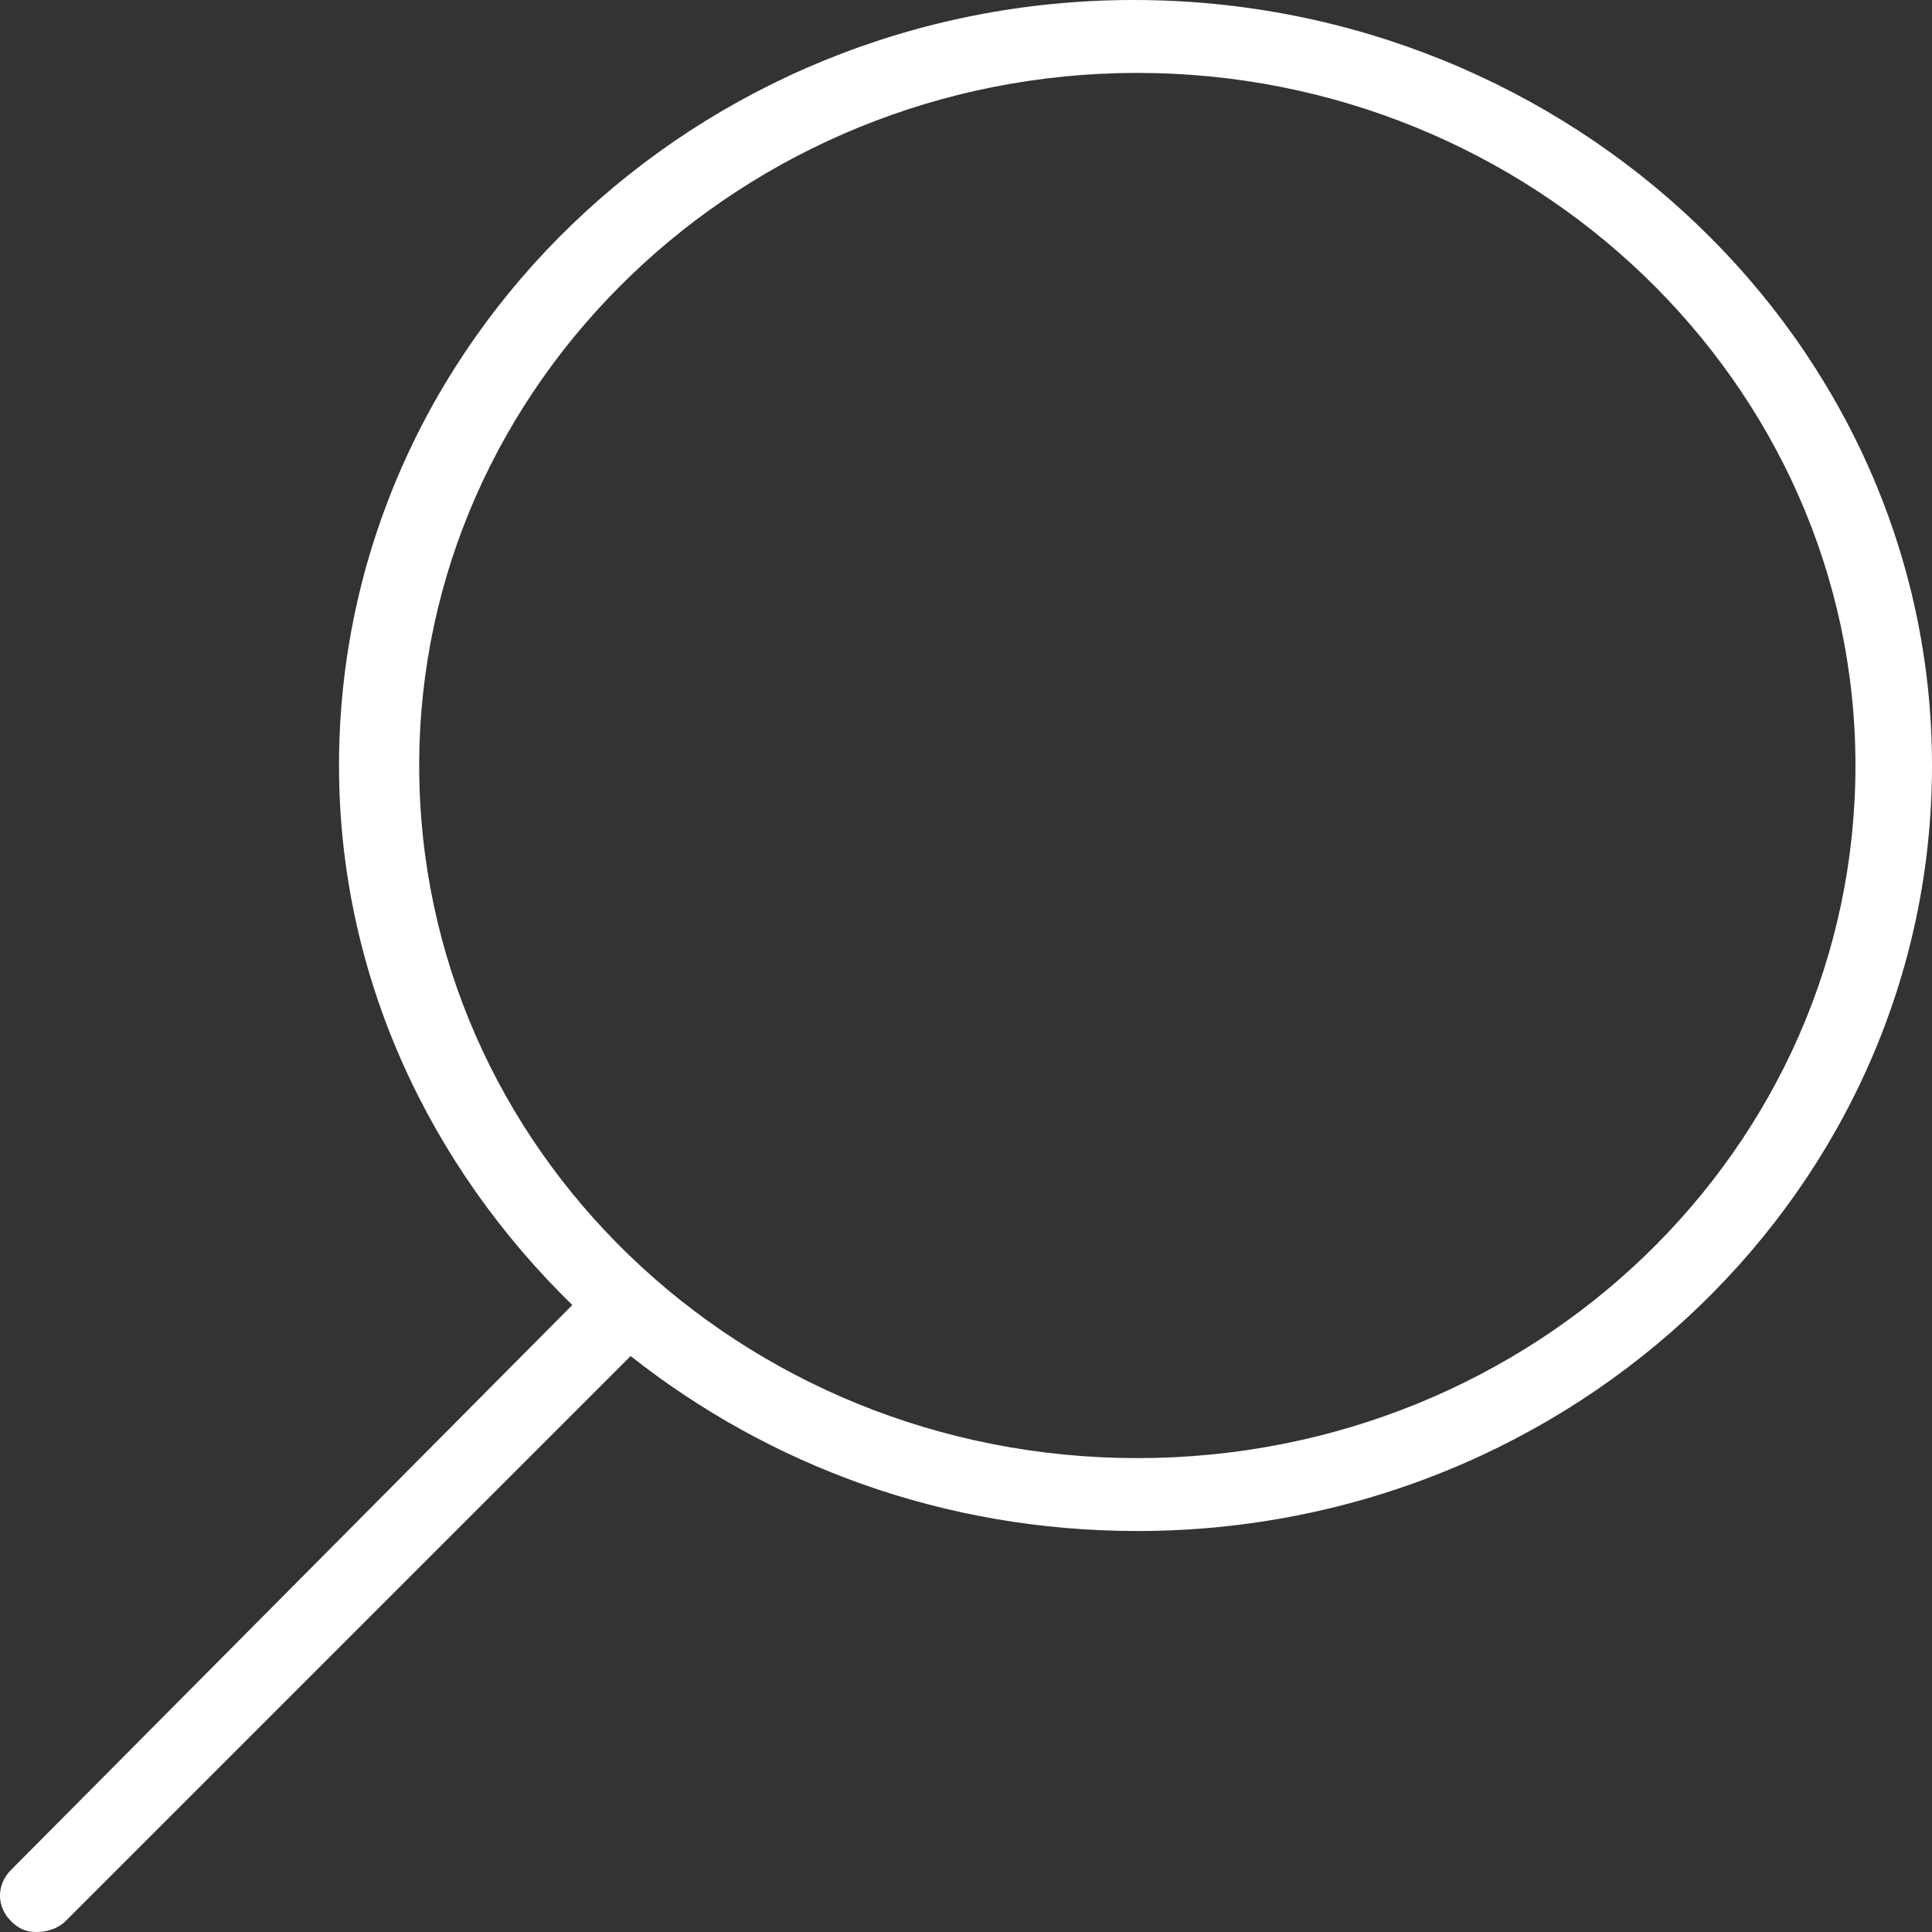
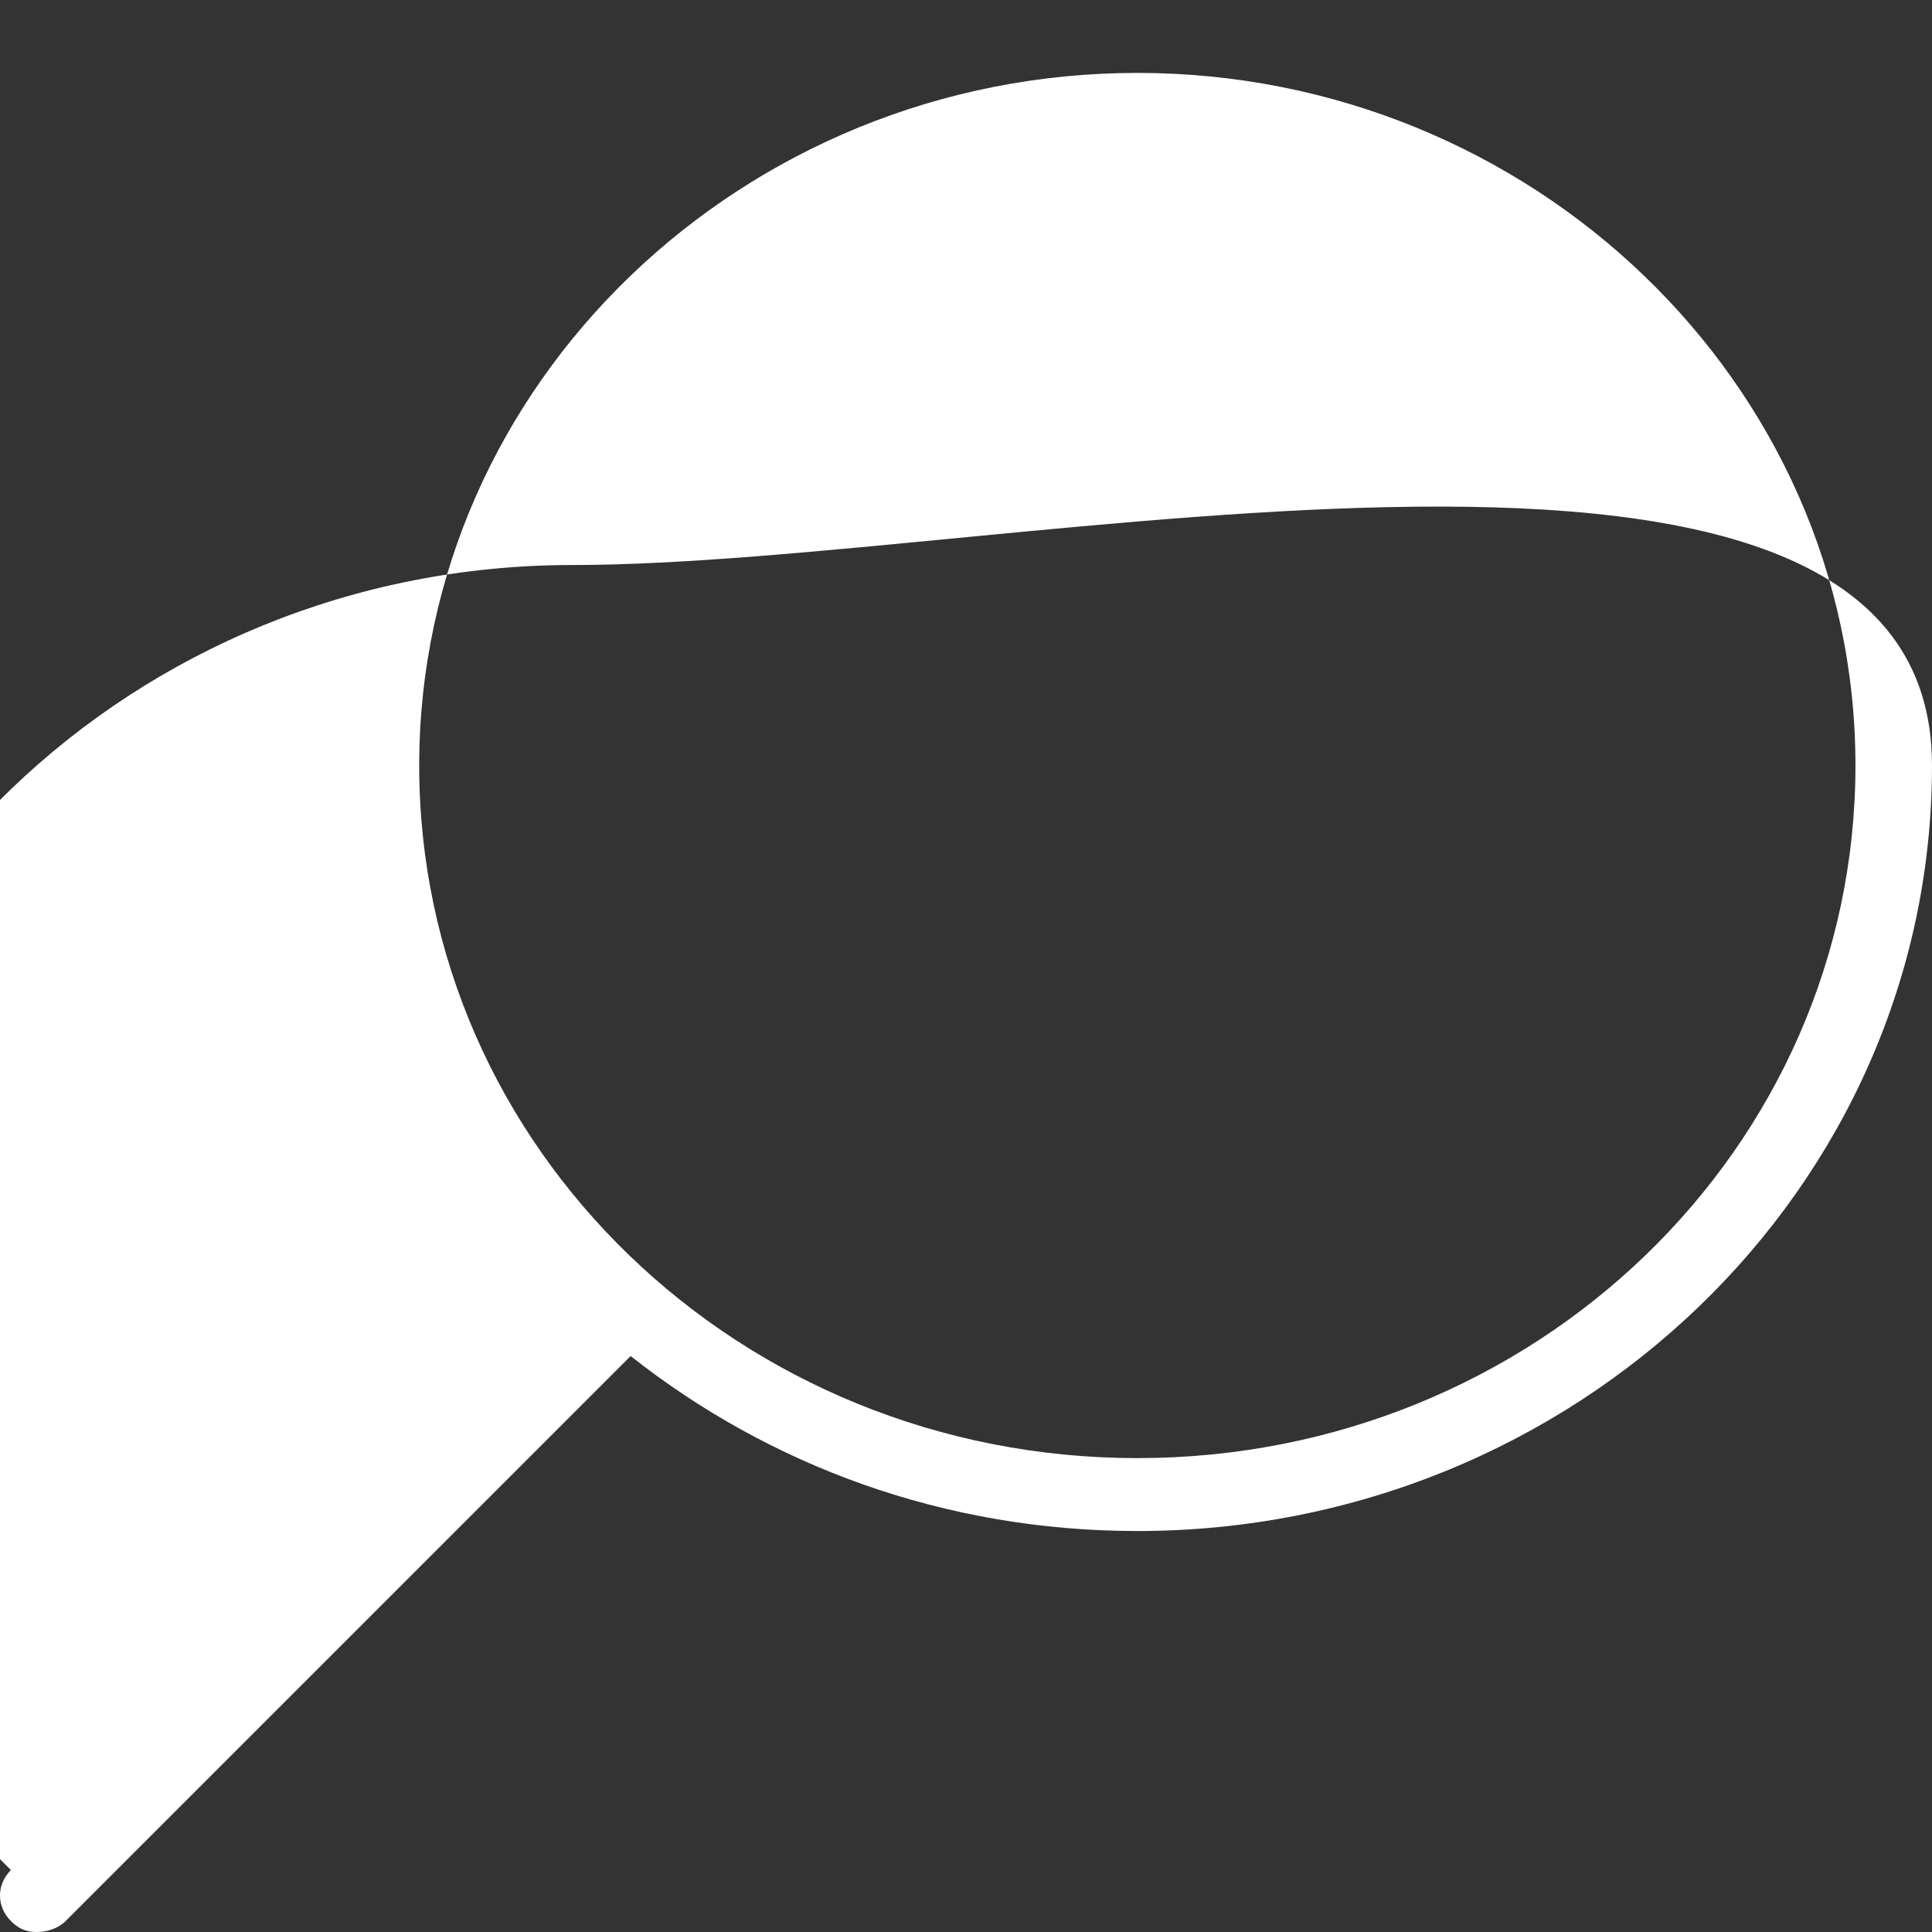
<svg xmlns="http://www.w3.org/2000/svg" version="1.1" id="Capa_1" x="0px" y="0px" viewBox="0 0 53 53" style="enable-background:new 0 0 53 53;" xml:space="preserve">
  <rect x="0" y="0" width="53" height="53" fill="#333333" stroke="none" />
  <style type="text/css">
	.st0{fill:#FFFFFF;}
</style>
-   <path class="st0" d="M0.3,51.3l15.4-15.5c-3.9-3.8-6.4-9-6.4-14.8c0-11.6,9.8-21,21.8-21S53,9.4,53,21s-9.8,21-21.8,21  c-5.3,0-10.1-1.8-13.9-4.8L1.8,52.7C1.6,52.9,1.3,53,1,53c-0.3,0-0.5-0.1-0.7-0.3C-0.1,52.3-0.1,51.7,0.3,51.3z M31.2,40  c10.9,0,19.7-8.5,19.7-19S42,2,31.2,2s-19.7,8.5-19.7,19S20.3,40,31.2,40z" />
+   <path class="st0" d="M0.3,51.3c-3.9-3.8-6.4-9-6.4-14.8c0-11.6,9.8-21,21.8-21S53,9.4,53,21s-9.8,21-21.8,21  c-5.3,0-10.1-1.8-13.9-4.8L1.8,52.7C1.6,52.9,1.3,53,1,53c-0.3,0-0.5-0.1-0.7-0.3C-0.1,52.3-0.1,51.7,0.3,51.3z M31.2,40  c10.9,0,19.7-8.5,19.7-19S42,2,31.2,2s-19.7,8.5-19.7,19S20.3,40,31.2,40z" />
</svg>